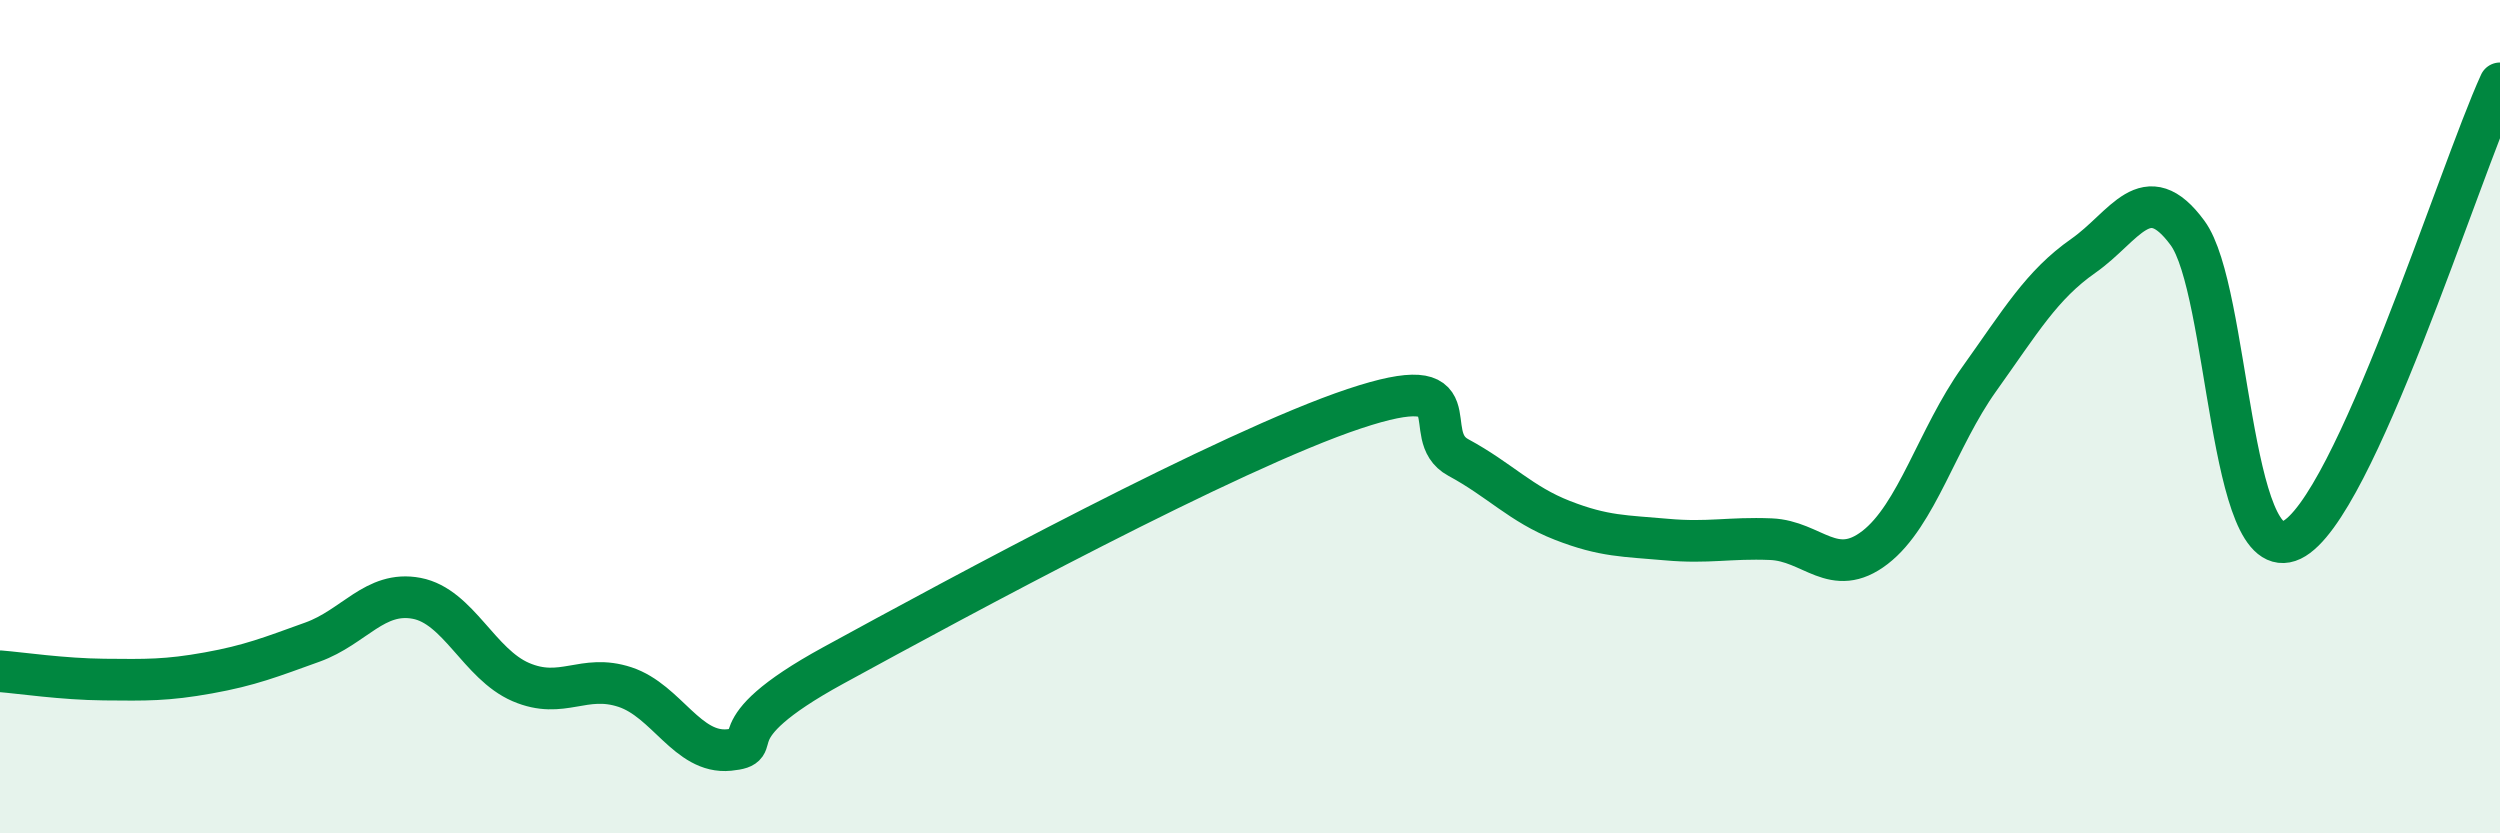
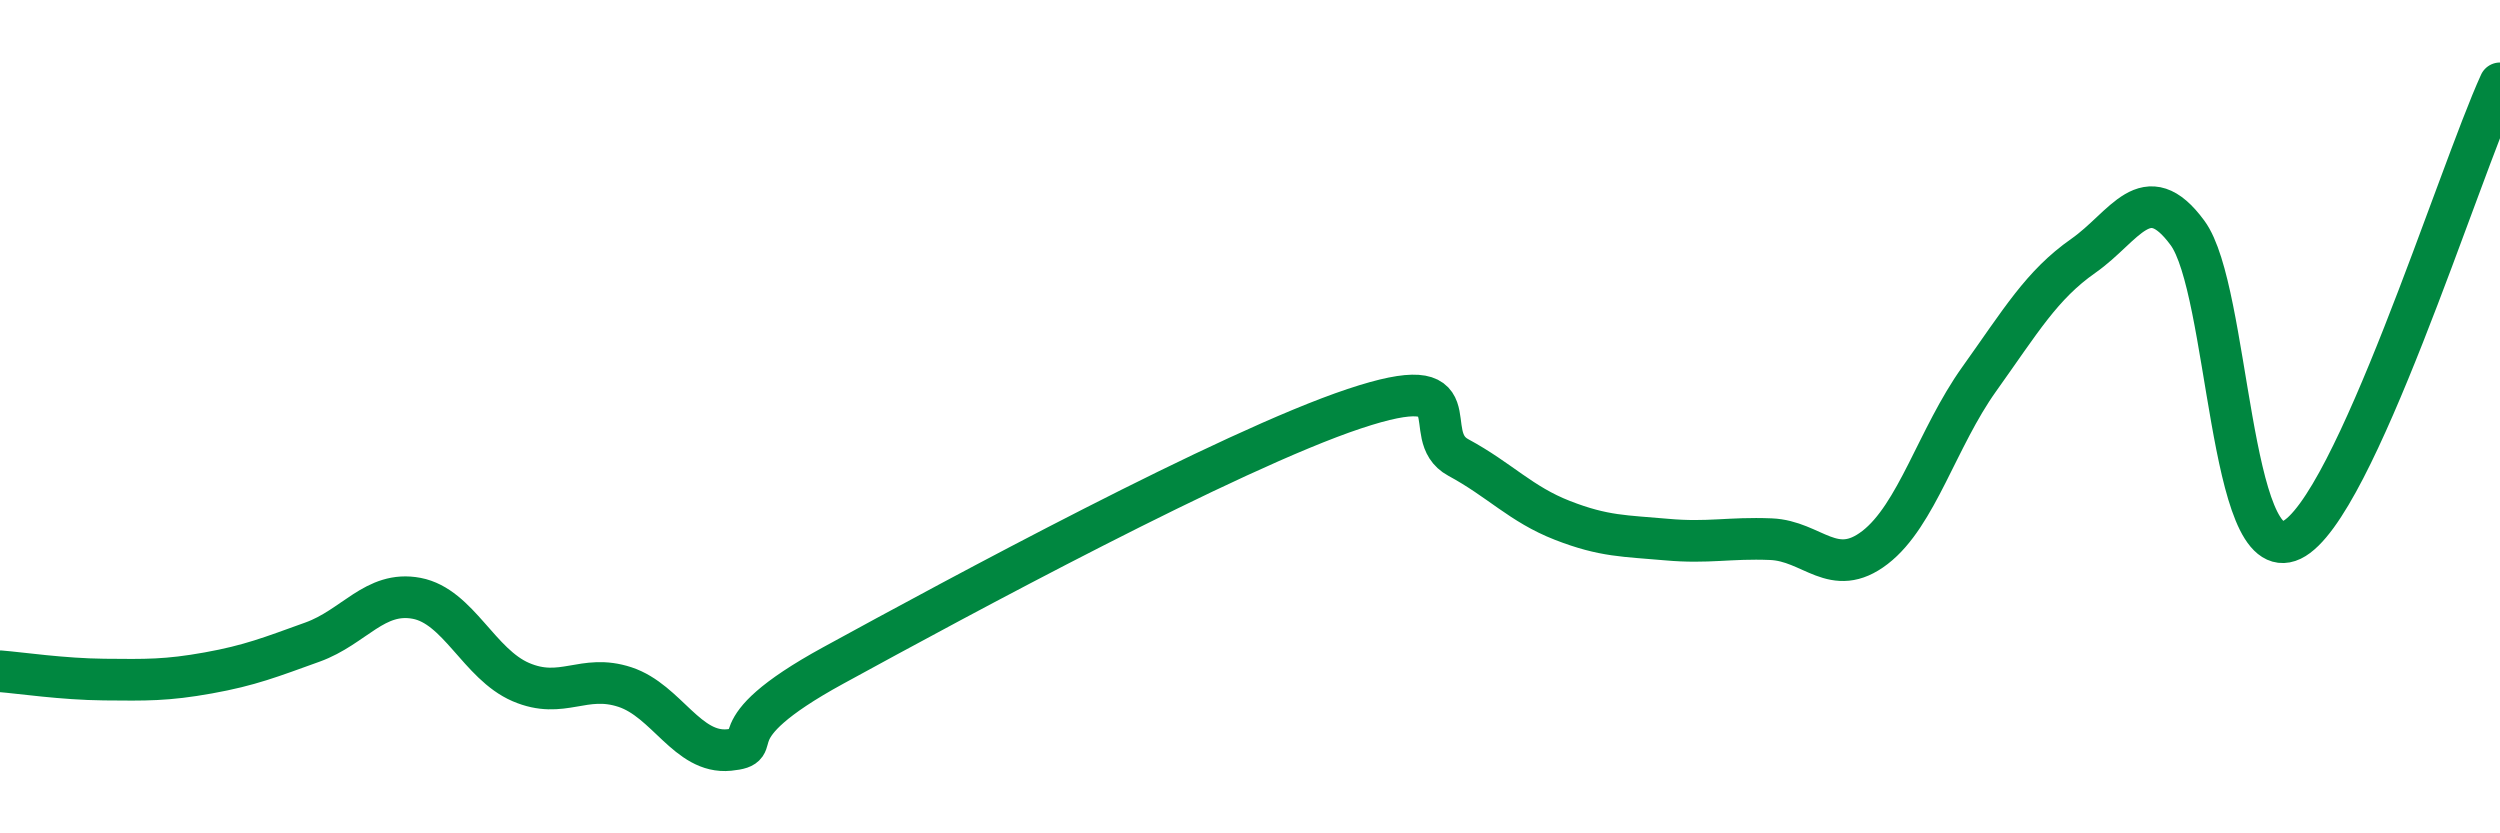
<svg xmlns="http://www.w3.org/2000/svg" width="60" height="20" viewBox="0 0 60 20">
-   <path d="M 0,16.11 C 0.5,16.15 1.5,16.3 2.5,16.31 C 3.5,16.32 4,16.33 5,16.15 C 6,15.97 6.5,15.77 7.5,15.41 C 8.5,15.05 9,14.17 10,14.36 C 11,14.55 11.5,15.94 12.5,16.37 C 13.5,16.8 14,16.16 15,16.49 C 16,16.82 16.5,18.1 17.5,18 C 18.5,17.9 17,17.61 20,15.97 C 23,14.33 29.5,10.81 32.5,9.81 C 35.5,8.81 34,10.44 35,10.98 C 36,11.52 36.5,12.1 37.5,12.49 C 38.5,12.88 39,12.86 40,12.95 C 41,13.04 41.5,12.9 42.5,12.94 C 43.5,12.98 44,13.91 45,13.14 C 46,12.37 46.5,10.5 47.5,9.1 C 48.5,7.7 49,6.84 50,6.14 C 51,5.44 51.5,4.23 52.5,5.59 C 53.5,6.95 53.5,13.68 55,12.96 C 56.5,12.24 59,4.19 60,2L60 20L0 20Z" fill="#008740" opacity="0.1" stroke-linecap="round" stroke-linejoin="round" />
  <path d="M 0,16.11 C 0.5,16.15 1.5,16.3 2.5,16.31 C 3.5,16.32 4,16.33 5,16.15 C 6,15.97 6.5,15.77 7.5,15.41 C 8.5,15.05 9,14.17 10,14.36 C 11,14.55 11.5,15.94 12.5,16.37 C 13.5,16.8 14,16.16 15,16.49 C 16,16.82 16.5,18.1 17.5,18 C 18.5,17.9 17,17.61 20,15.97 C 23,14.33 29.5,10.81 32.5,9.81 C 35.5,8.81 34,10.44 35,10.98 C 36,11.52 36.5,12.1 37.5,12.49 C 38.5,12.88 39,12.86 40,12.95 C 41,13.04 41.5,12.9 42.5,12.94 C 43.5,12.98 44,13.91 45,13.14 C 46,12.37 46.5,10.5 47.5,9.1 C 48.5,7.7 49,6.84 50,6.14 C 51,5.44 51.5,4.23 52.5,5.59 C 53.5,6.95 53.5,13.68 55,12.96 C 56.5,12.24 59,4.19 60,2" stroke="#008740" stroke-width="1" fill="none" stroke-linecap="round" stroke-linejoin="round" />
</svg>